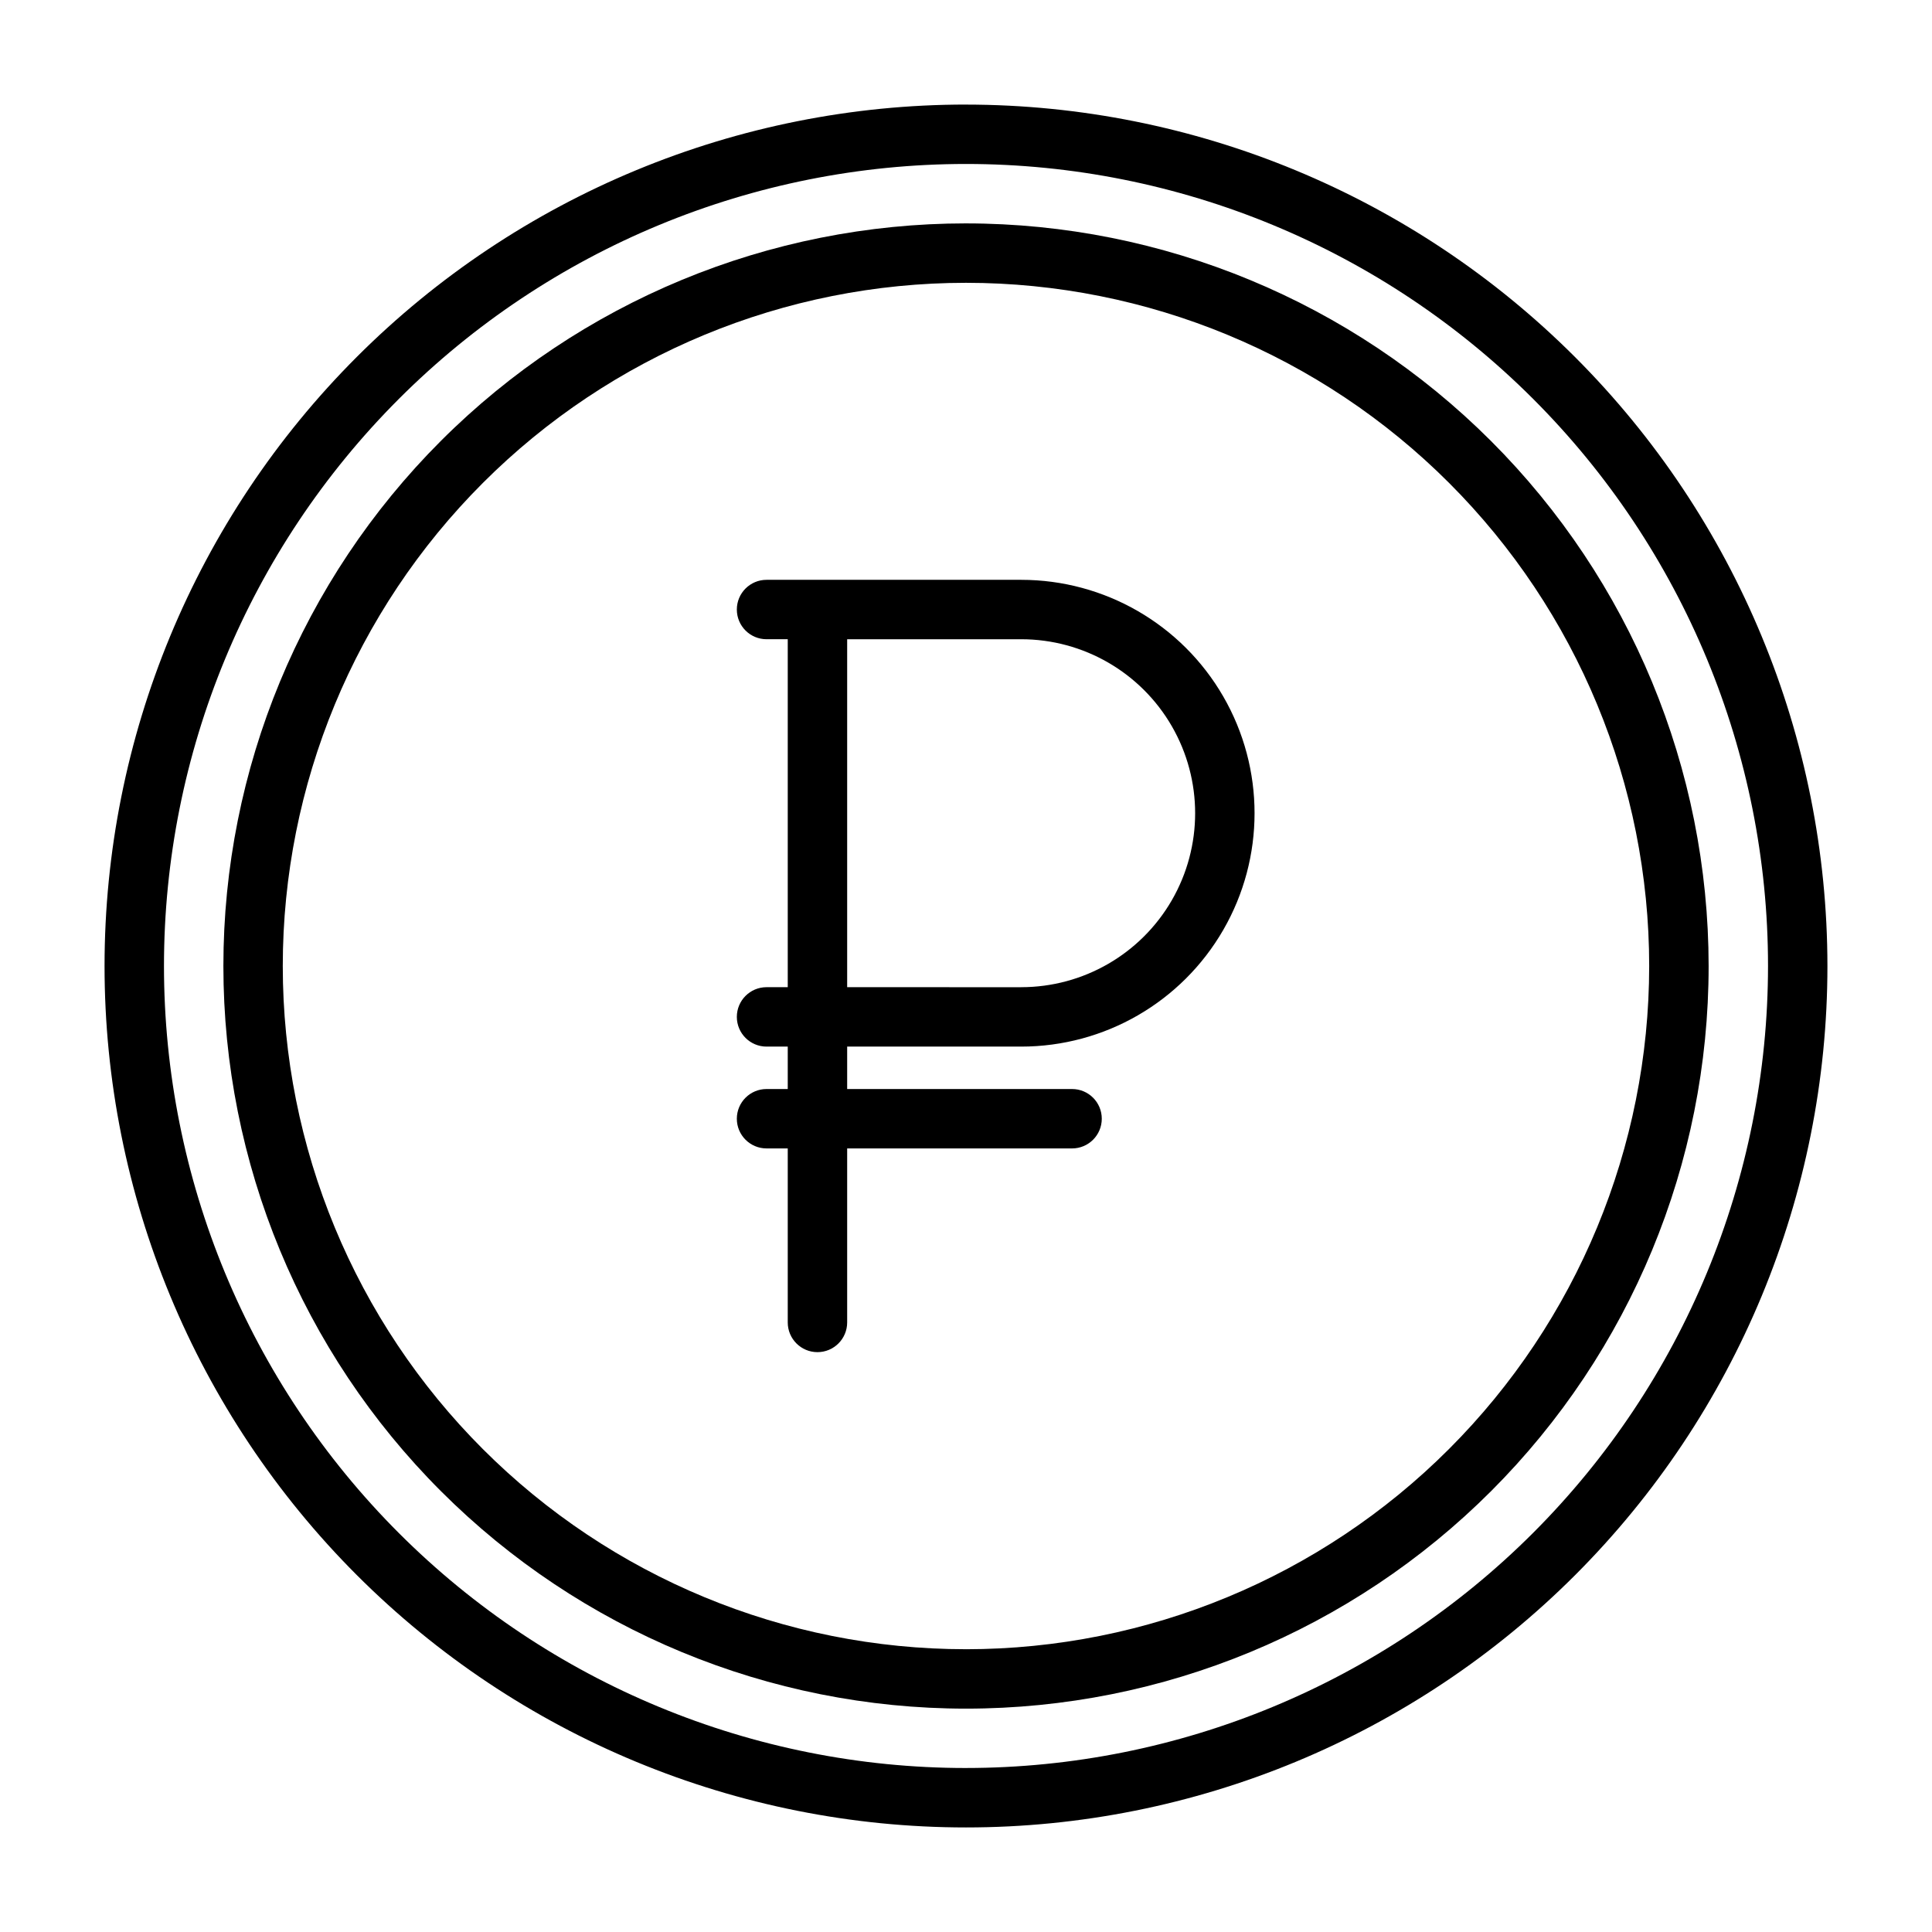
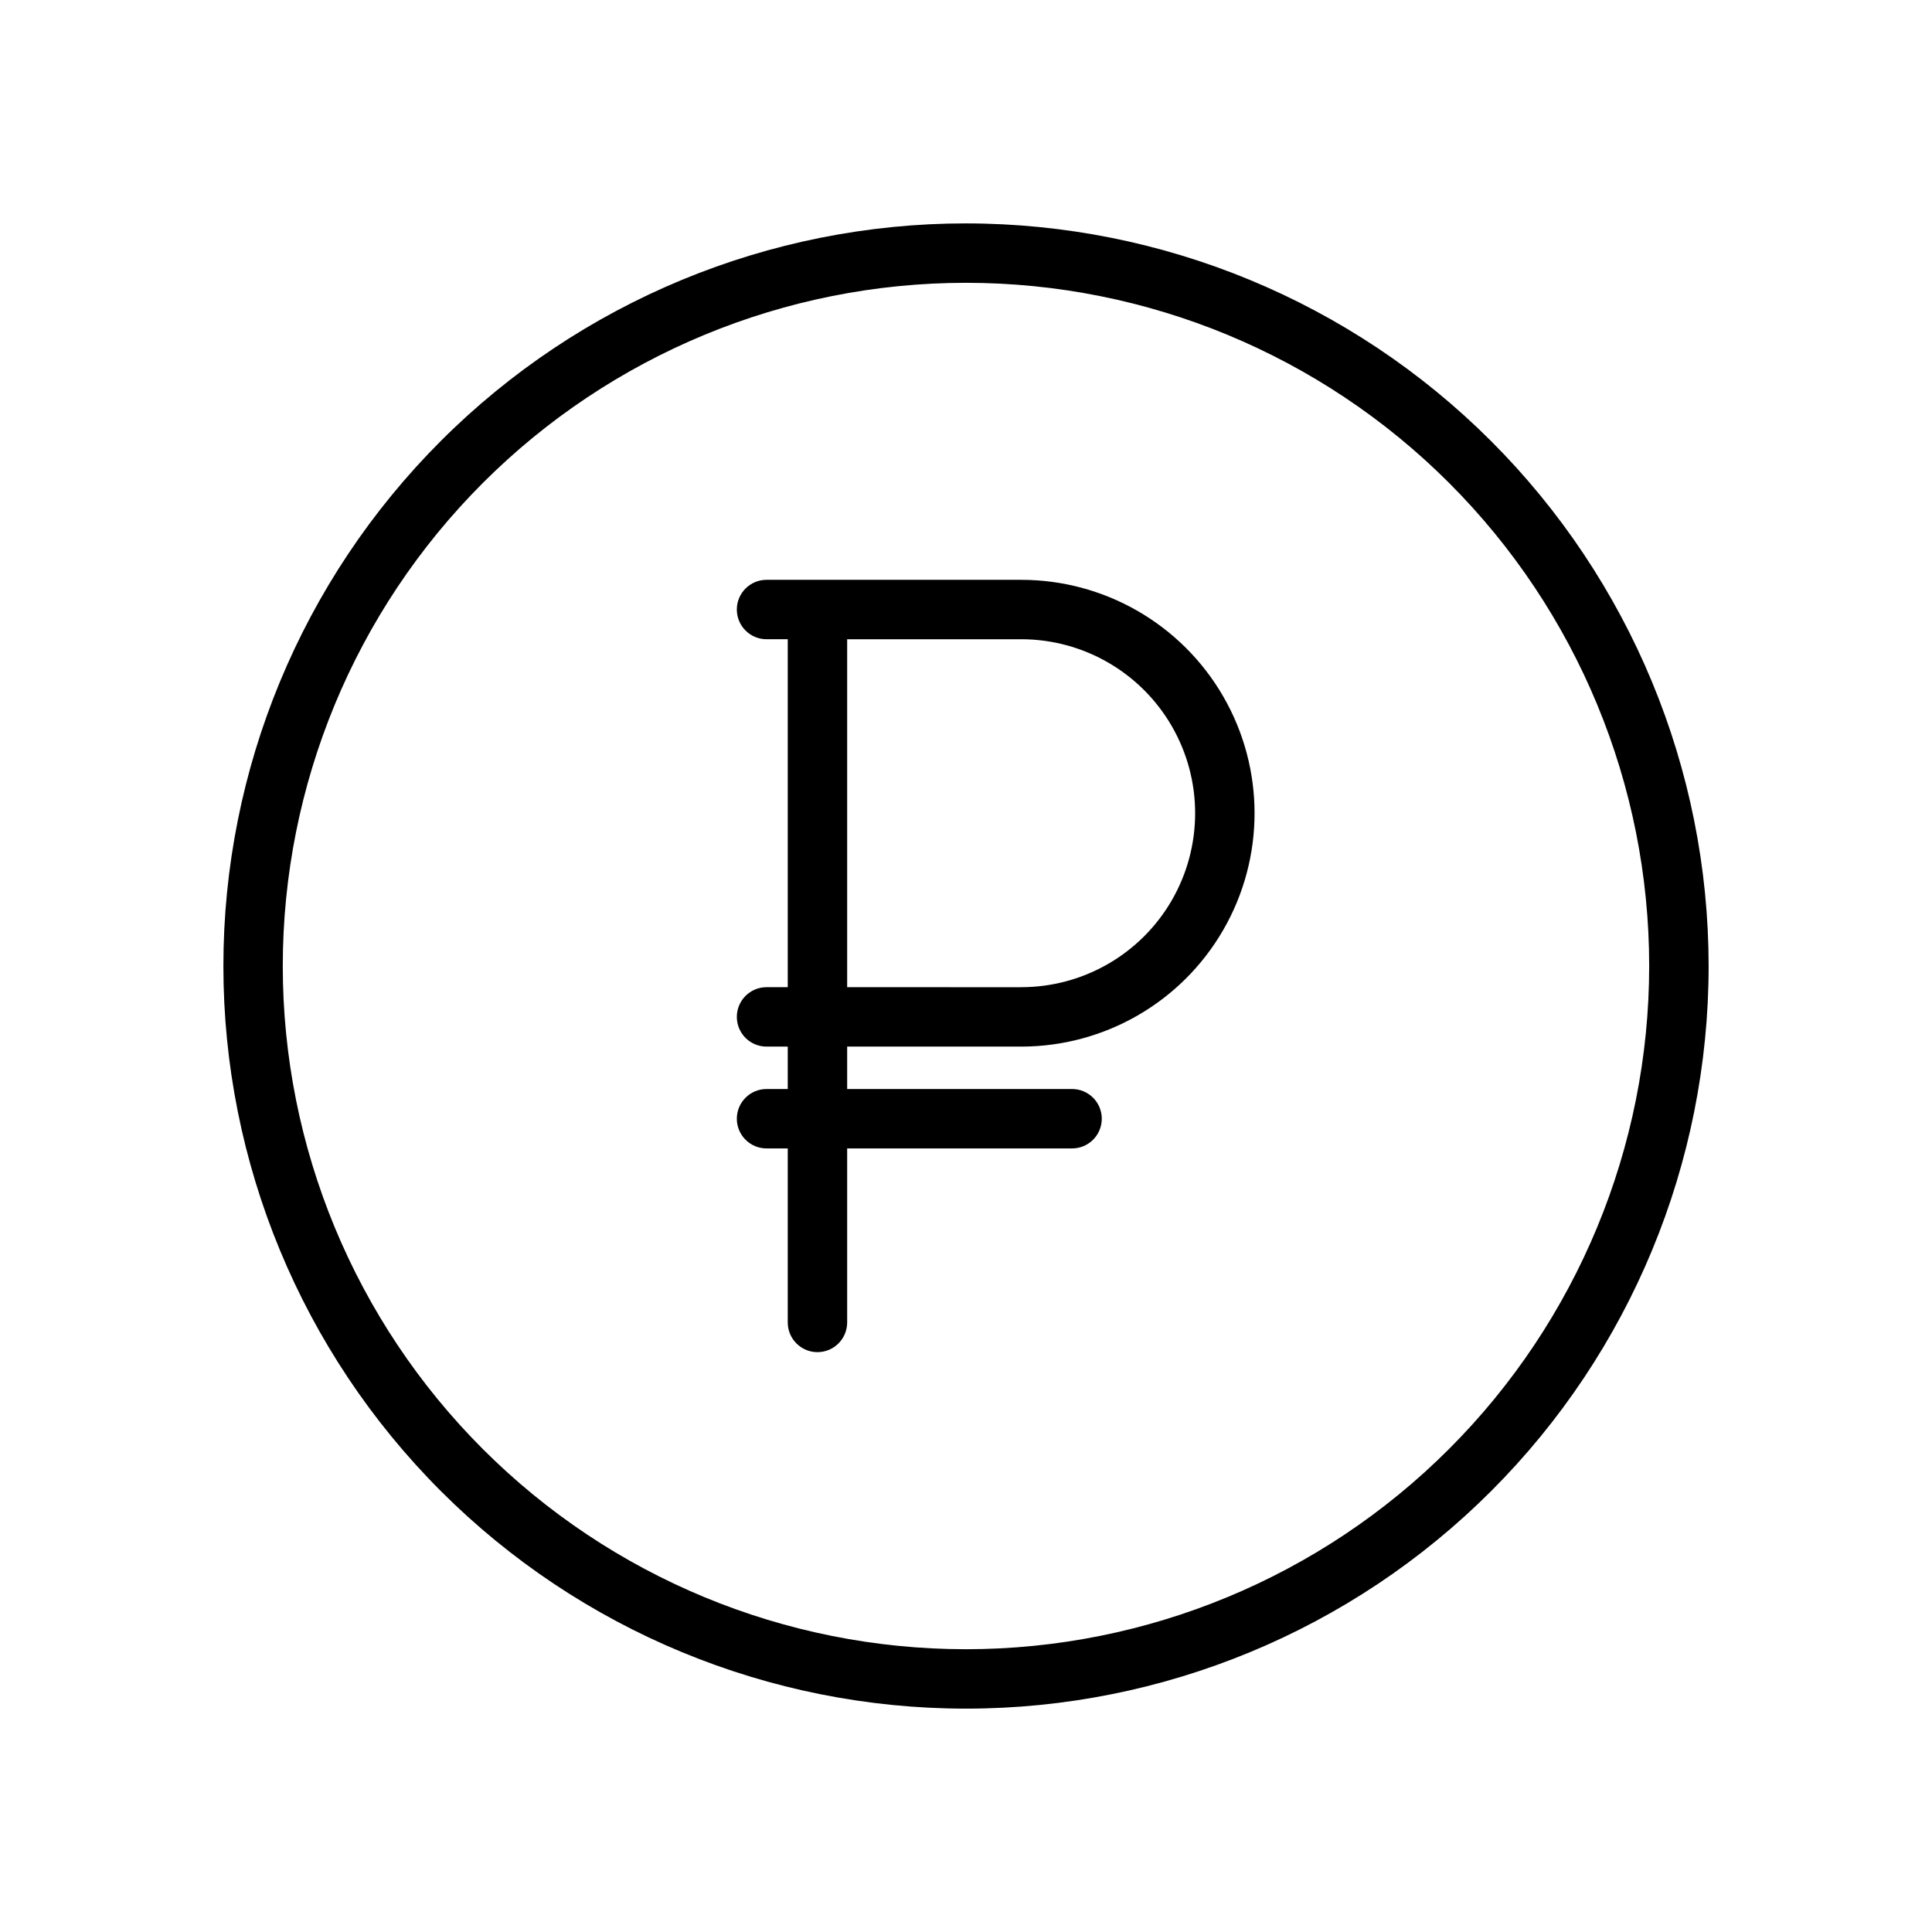
<svg xmlns="http://www.w3.org/2000/svg" fill="#000000" width="800px" height="800px" version="1.1" viewBox="144 144 512 512">
  <g fill-rule="evenodd">
-     <path d="m400 171.71c-60.547 0-118.61 24.051-161.43 66.863s-66.863 100.88-66.863 161.43c0 60.543 24.051 118.61 66.863 161.42s100.88 66.867 161.43 66.867c60.543 0 118.61-24.055 161.42-66.867s66.867-100.88 66.867-161.42c-0.031-60.539-24.094-118.59-66.898-161.39-42.805-42.805-100.86-66.867-161.39-66.895zm0 440.83c-56.371 0-110.43-22.395-150.29-62.254-39.859-39.859-62.254-93.922-62.254-150.29 0-56.371 22.395-110.43 62.254-150.29s93.922-62.254 150.29-62.254c56.367 0 110.43 22.395 150.29 62.254 39.859 39.859 62.254 93.922 62.254 150.29-0.023 56.359-22.426 110.41-62.281 150.26s-93.902 62.258-150.26 62.281z" />
    <path d="m400 203.2c-52.195 0-102.25 20.734-139.16 57.641s-57.641 86.965-57.641 139.16c0 52.191 20.734 102.25 57.641 139.16 36.906 36.91 86.965 57.645 139.16 57.645 52.191 0 102.25-20.734 139.16-57.645 36.91-36.906 57.645-86.965 57.645-139.16-0.027-52.188-20.77-102.23-57.672-139.13-36.902-36.902-86.941-57.645-139.13-57.668zm0 377.86c-48.02 0-94.074-19.074-128.03-53.031-33.957-33.953-53.031-80.004-53.031-128.02s19.074-94.074 53.031-128.03c33.953-33.957 80.008-53.031 128.03-53.031s94.07 19.074 128.02 53.031c33.957 33.953 53.031 80.008 53.031 128.03-0.02 48.012-19.102 94.051-53.055 128-33.949 33.953-79.988 53.035-128 53.055z" />
    <path d="m414.62 297.66h-67.48c-4.348 0-7.871 3.523-7.871 7.871s3.523 7.871 7.871 7.871h5.621v92.211h-5.621c-4.348 0-7.871 3.527-7.871 7.875 0 4.348 3.523 7.871 7.871 7.871h5.621v11.242h-5.621c-4.348 0-7.871 3.523-7.871 7.871 0 4.348 3.523 7.871 7.871 7.871h5.621v46.113c0 4.348 3.523 7.875 7.871 7.875 4.348 0 7.875-3.527 7.875-7.875v-46.113h59.605c4.348 0 7.871-3.523 7.871-7.871 0-4.348-3.523-7.871-7.871-7.871h-59.605v-11.242h46.113c22.098 0 42.516-11.789 53.562-30.926 11.051-19.137 11.051-42.715 0-61.852-11.047-19.137-31.465-30.922-53.562-30.922zm0 107.96-46.113-0.004v-92.211h46.113c16.473 0 31.691 8.789 39.93 23.055 8.234 14.266 8.234 31.84 0 46.105-8.238 14.266-23.457 23.051-39.93 23.051z" />
  </g>
</svg>